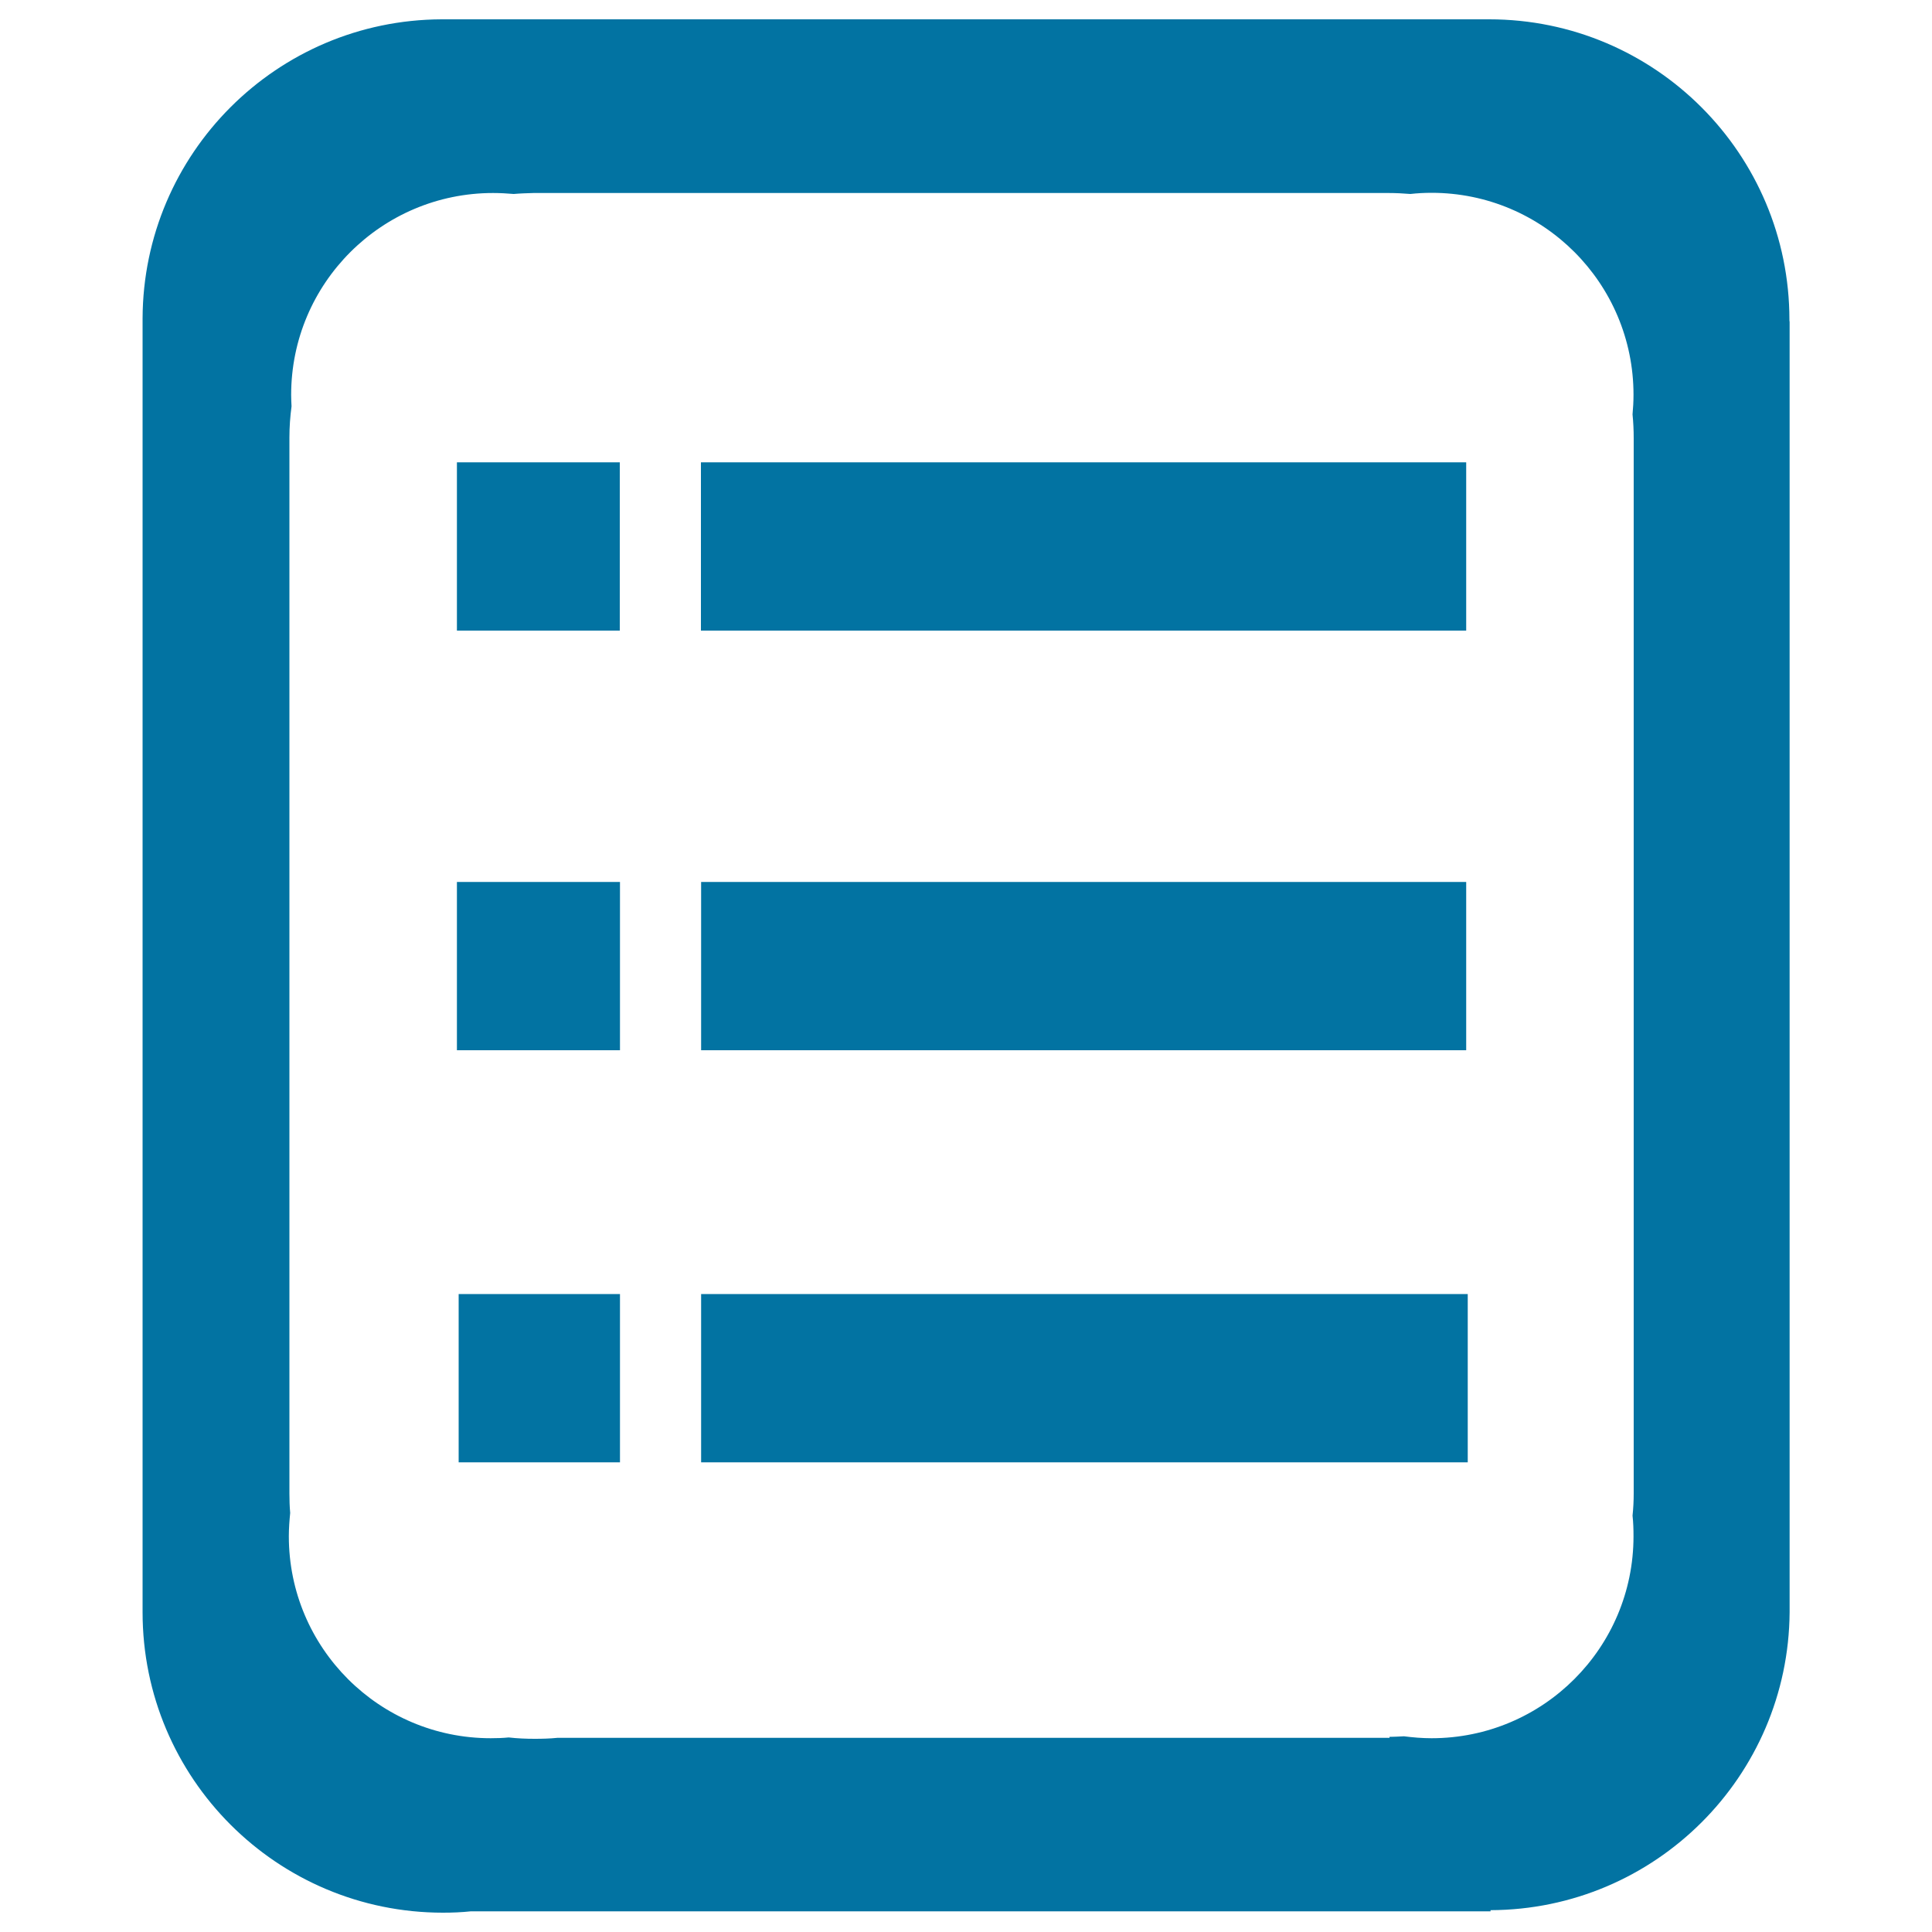
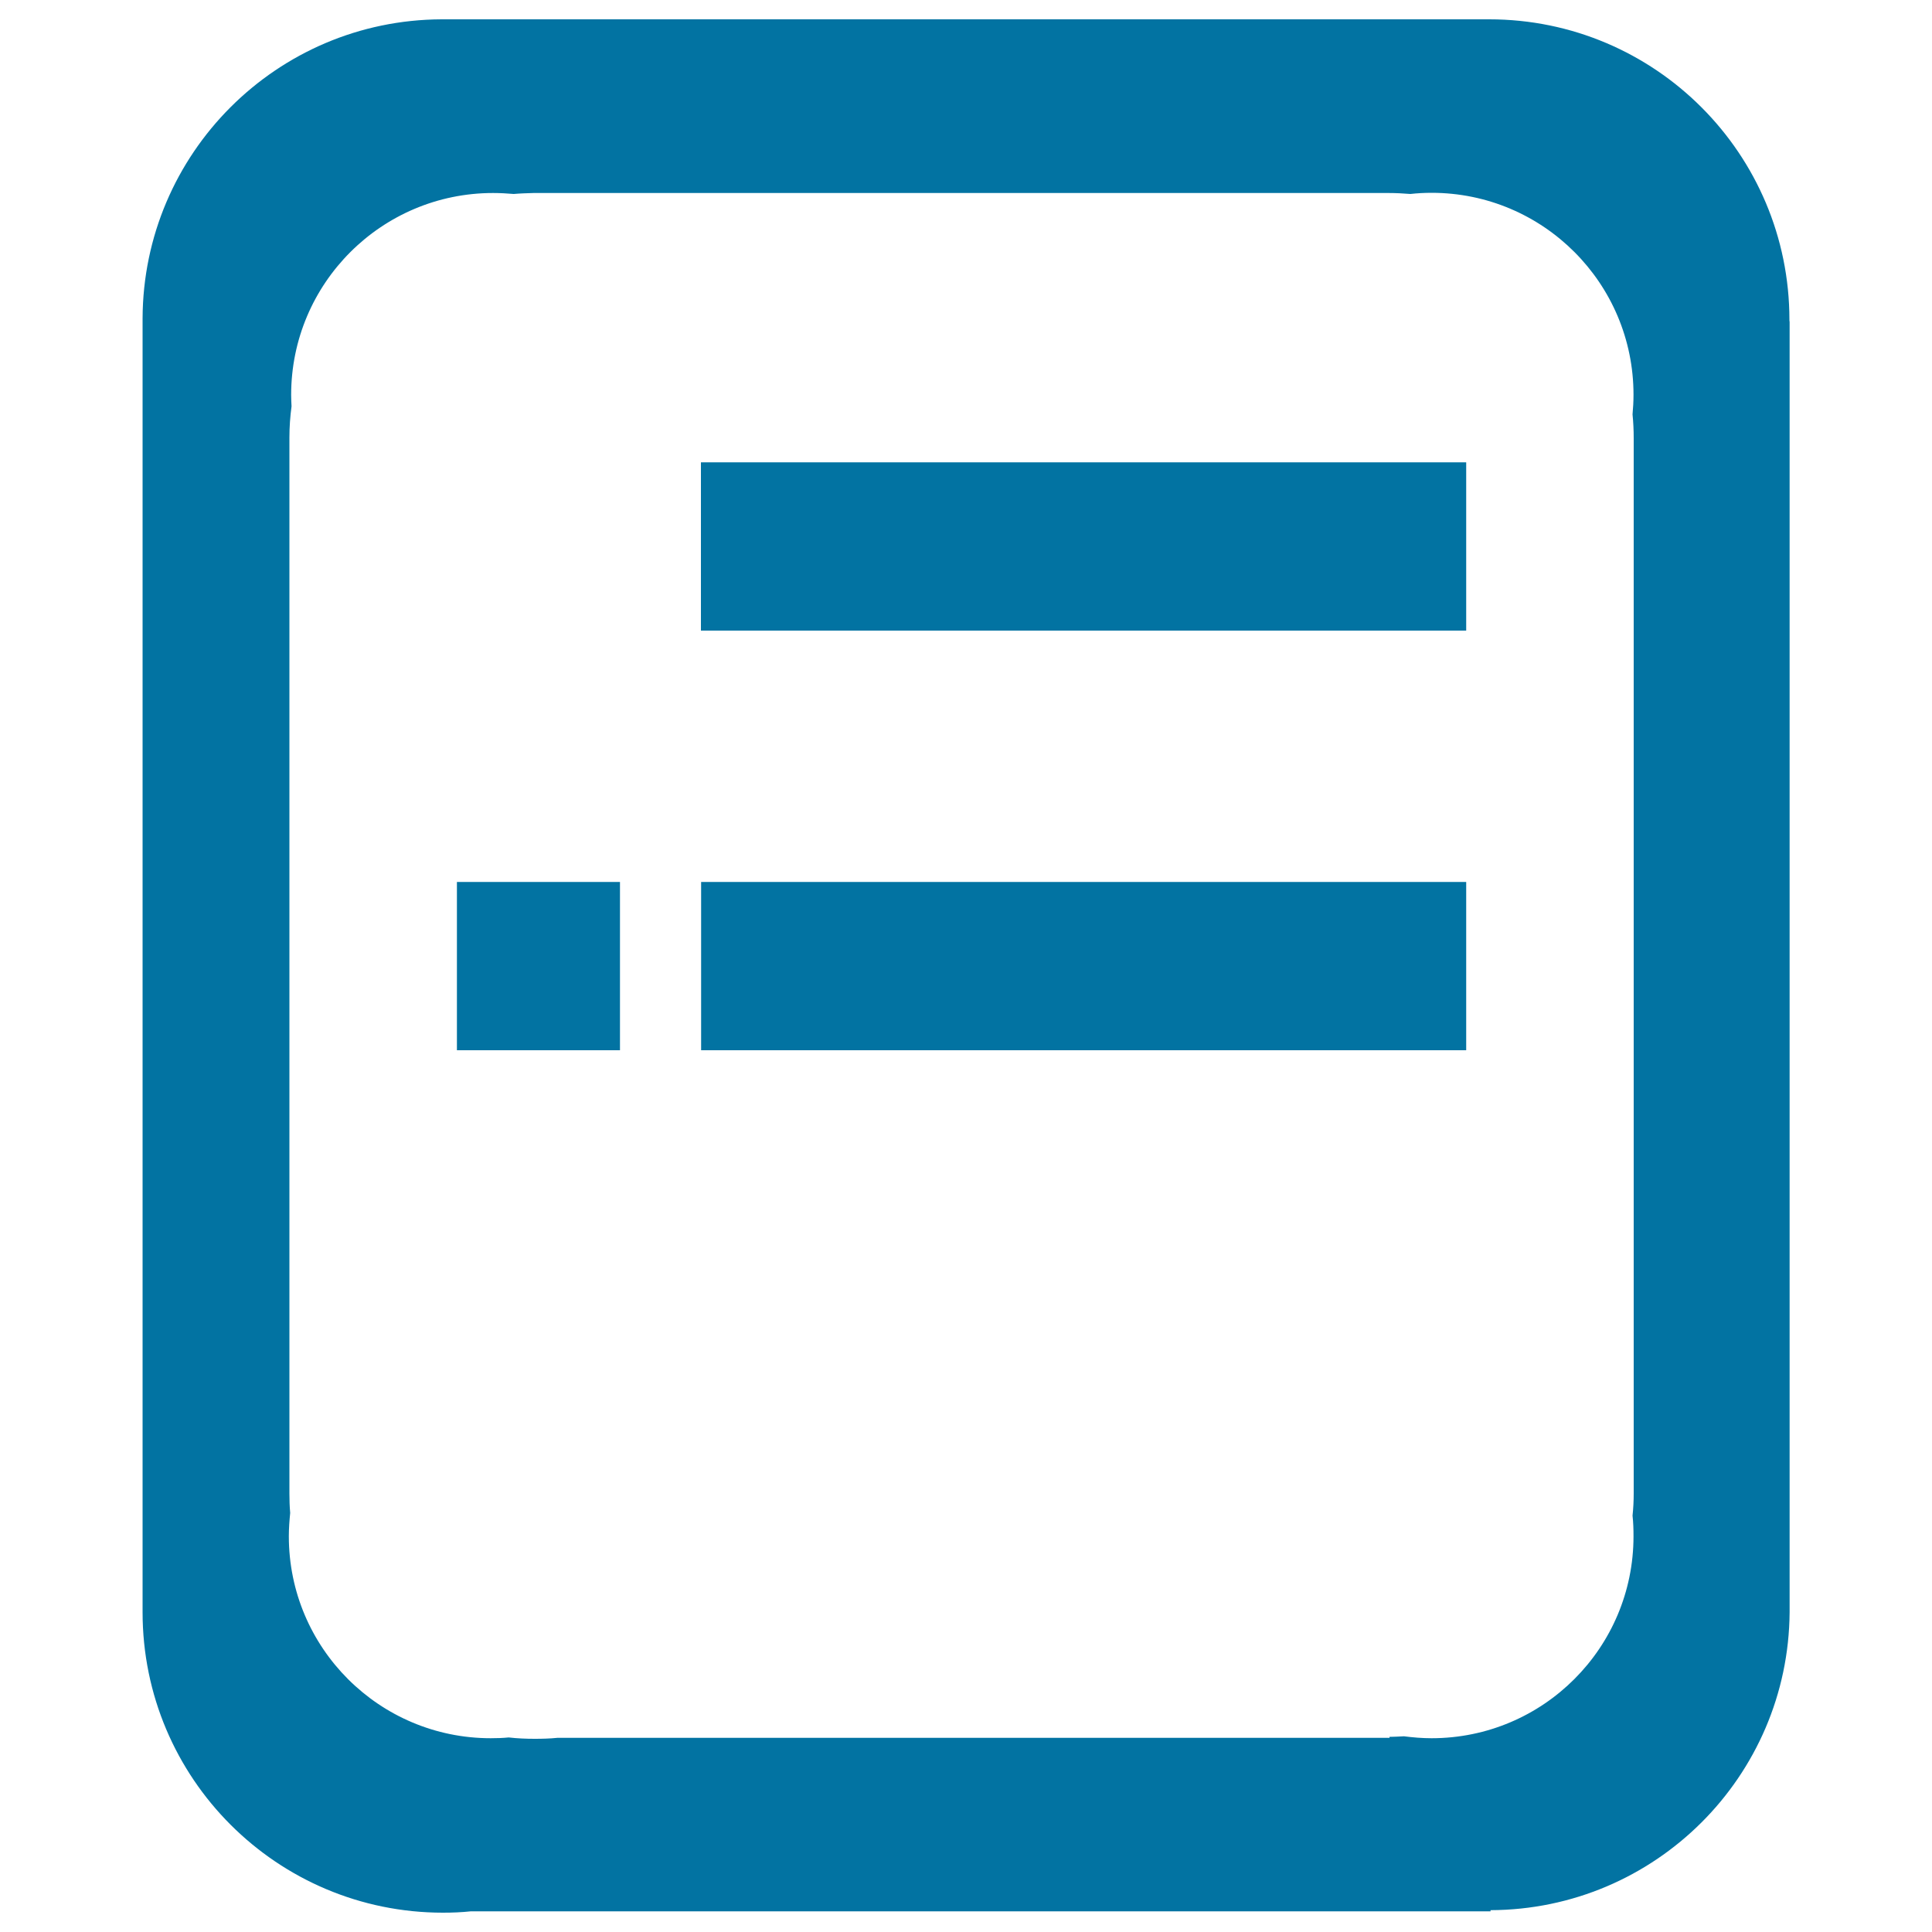
<svg xmlns="http://www.w3.org/2000/svg" viewBox="0 0 1000 1000" style="fill:#0273a2">
  <title>Record SVG icon</title>
  <path d="M926.2,165.5C926.2,79.6,856.6,10,770.8,10c-0.4,0-0.8,0-1.1,0v0l-541.1,0C143.2,10.3,74.1,79.5,73.8,164.8h0v669.7c0,0,0,0,0,0c0,85.9,69.6,155.5,155.5,155.5c4.9,0,9.7-0.2,14.4-0.7h527.8v-0.6c85.2-0.3,154.2-69.2,154.8-154.2h0V166.6h0C926.2,166.2,926.2,165.8,926.2,165.5L926.2,165.5z M845.6,227.9V773h0c0,3.9-0.2,7.7-0.6,11.5c0.4,3.5,0.5,7.1,0.5,10.7c0,57.7-46.8,104.5-104.5,104.5c-4.9,0-9.6-0.4-14.3-1c-2.5,0.2-5,0.2-7.5,0.3v0.5H288.5c-3.9,0.4-7.8,0.5-11.8,0.5c-4.5,0-9-0.2-13.4-0.7c-3.1,0.3-6.2,0.4-9.3,0.4c-57.7,0-104.5-46.8-104.5-104.5c0-4.1,0.3-8.1,0.7-12.1c-0.3-3.3-0.4-6.7-0.4-10c0,0,0,0,0,0l0,0V226.4h0c0-5.5,0.4-10.8,1.1-16.1c-0.1-1.9-0.2-3.9-0.2-5.9c0-57.7,46.8-104.5,104.5-104.5c3.6,0,7.2,0.2,10.7,0.5c3.4-0.3,6.8-0.4,10.3-0.5v0l441.6,0c0.3,0,0.6,0,0.9,0c3.8,0,7.6,0.2,11.3,0.5c3.6-0.4,7.3-0.6,11-0.6c57.7,0,104.5,46.8,104.5,104.5c0,3.5-0.2,6.9-0.5,10.2c0.4,4,0.6,8.1,0.6,12.3C845.6,227.3,845.6,227.6,845.6,227.9L845.6,227.9L845.6,227.9z" />
-   <path d="M236.5,239.3h84.3v87.1h-84.3V239.3z" />
  <path d="M362.8,239.3h396.1v87.1H362.8V239.3z" />
  <path d="M236.5,456.5h84.4v87.1h-84.4V456.5z" />
  <path d="M362.9,456.5h396v87.1h-396V456.5z" />
-   <path d="M237.4,669.8h83.5v87.1h-83.5V669.8z" />
-   <path d="M362.9,669.8h396.8v87.1H362.9V669.8z" />
</svg>